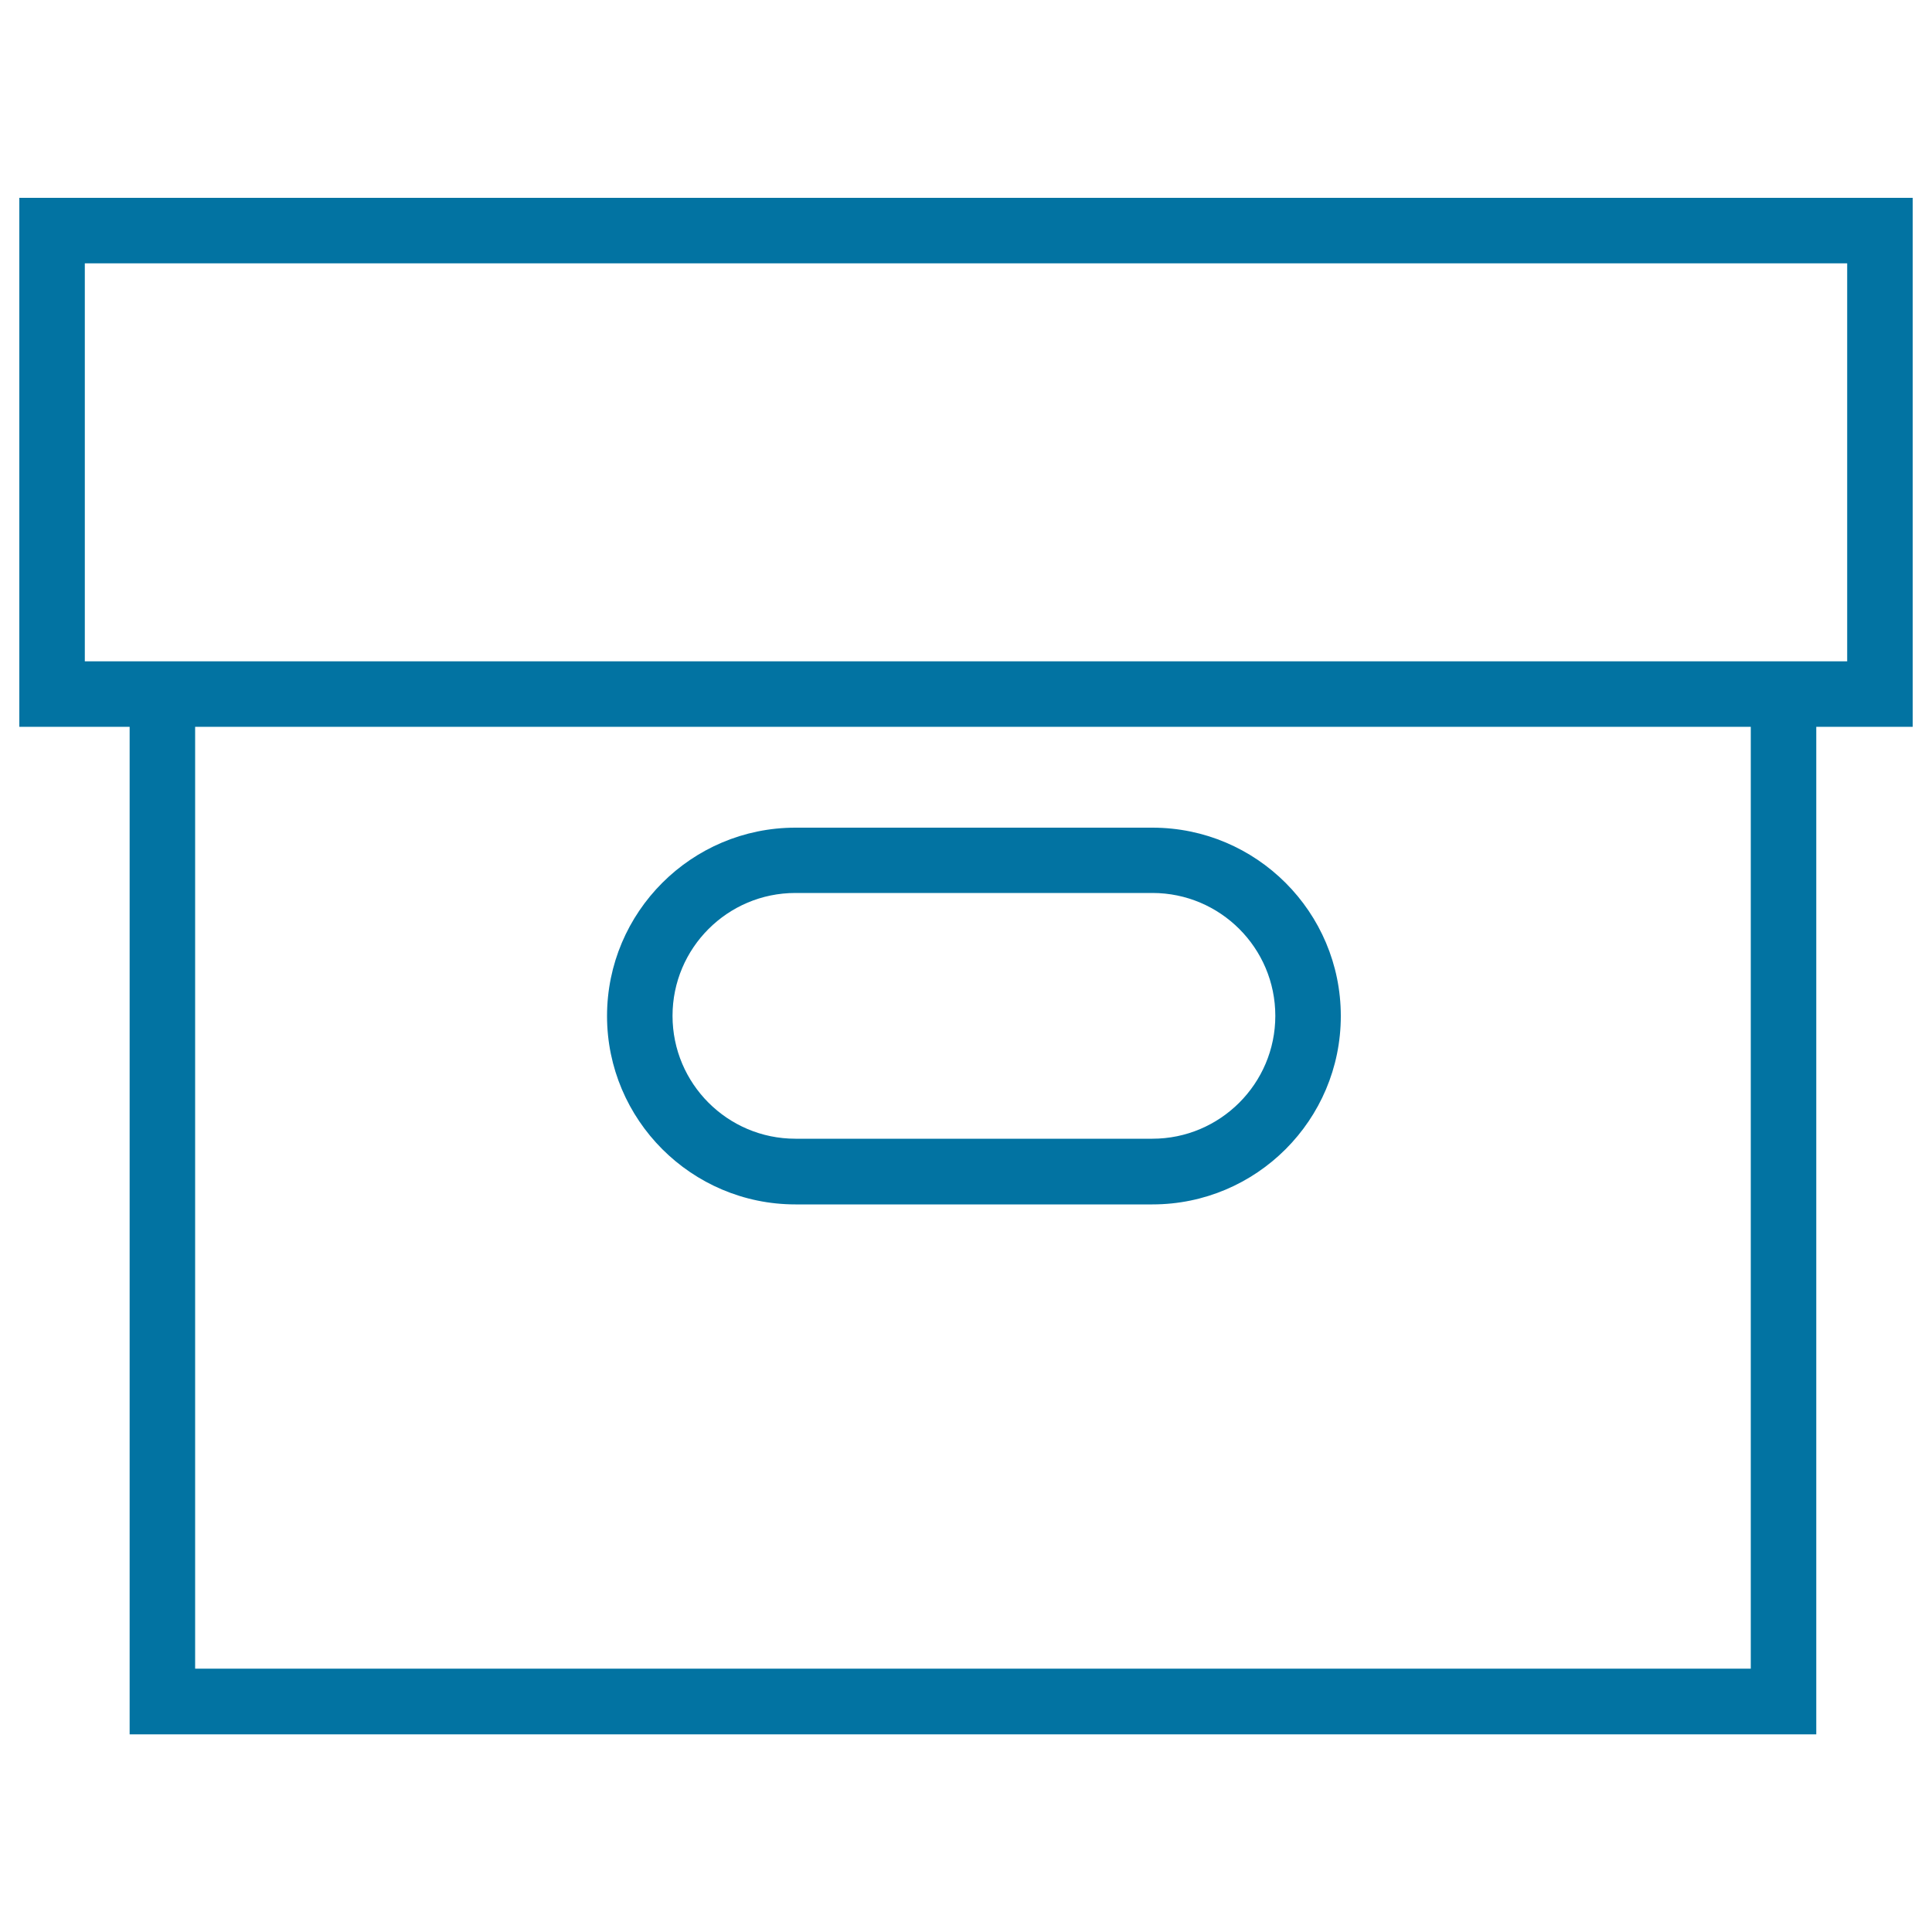
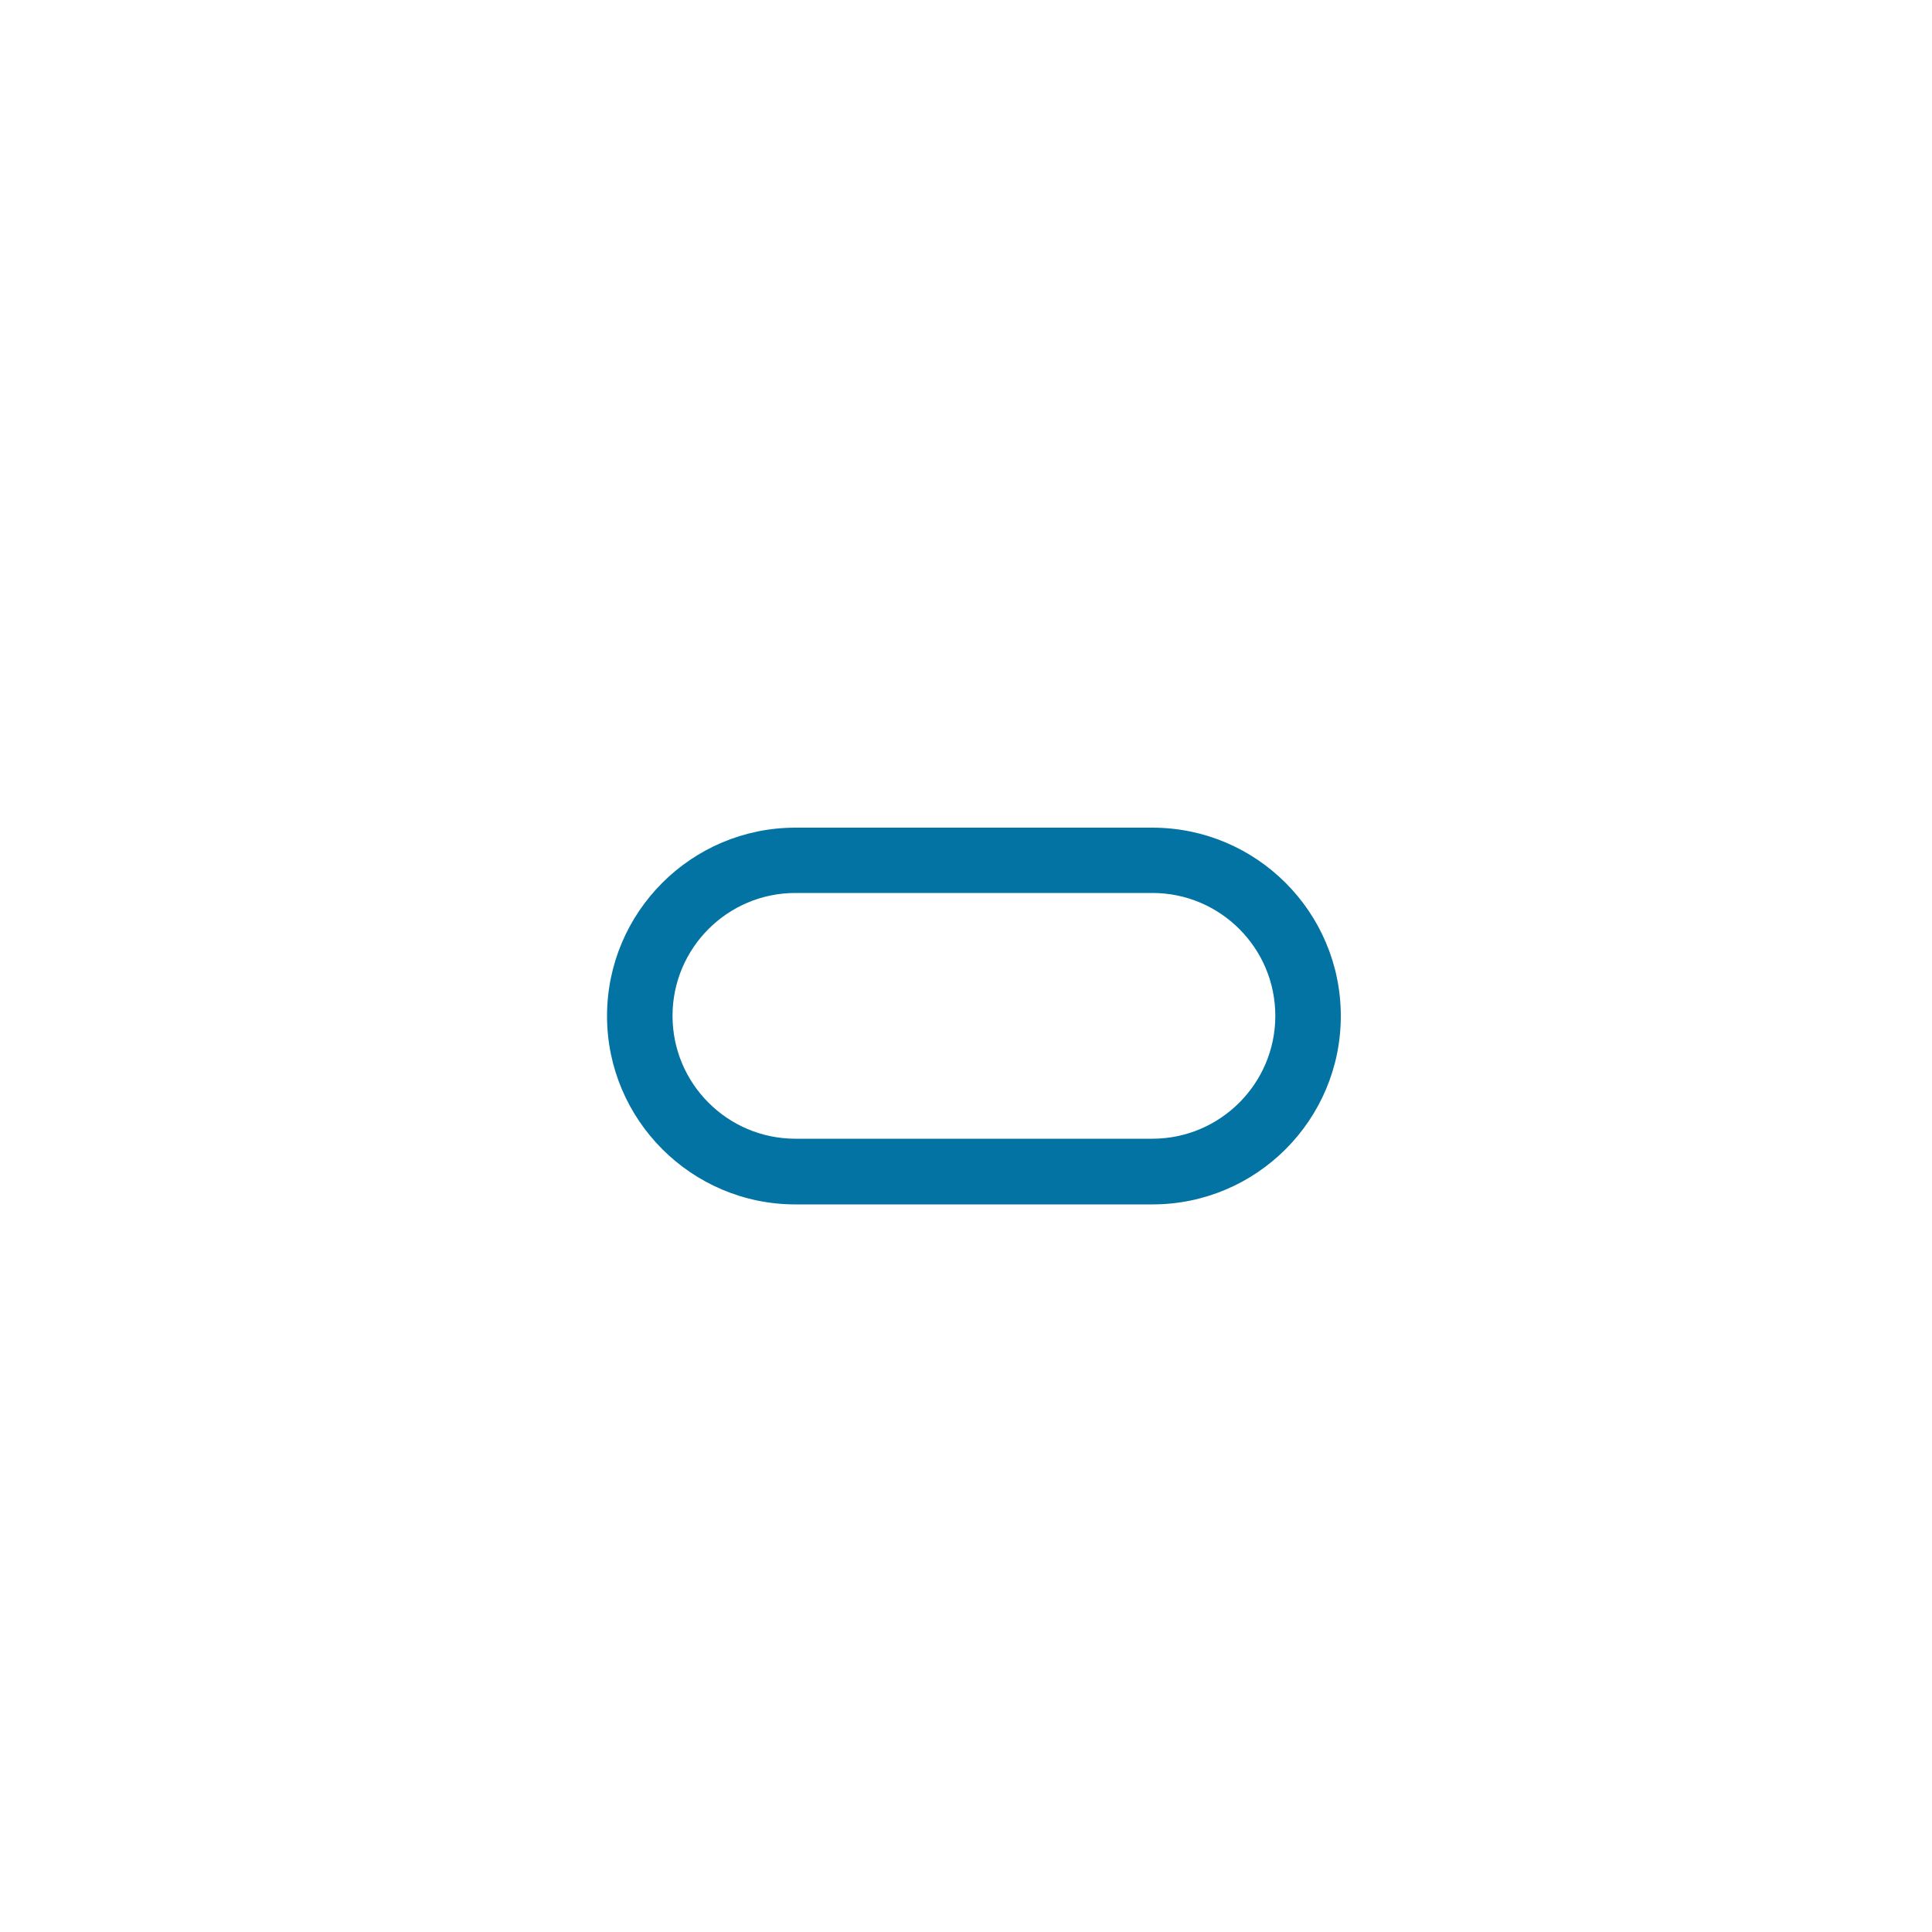
<svg xmlns="http://www.w3.org/2000/svg" viewBox="0 0 1000 1000" style="fill:#0273a2">
  <title>Closed Delivery Box SVG icon</title>
  <g>
    <g>
      <path d="M411.7,623.4h184.8c53.8,0,97.5-43.7,97.5-97.5c0-53.8-43.7-97.5-97.5-97.5H411.7c-53.8,0-97.5,43.7-97.5,97.5C314.2,579.6,357.9,623.4,411.7,623.4z M411.7,462.2h184.8c35.1,0,63.6,28.5,63.6,63.6c0,35.1-28.6,63.6-63.6,63.6H411.7c-35.1,0-63.6-28.5-63.6-63.6C348.1,490.7,376.6,462.2,411.7,462.2z" />
-       <path d="M990,102.4H10v273.8h57.1v521.5h873V376.2H990L990,102.4L990,102.4z M906.2,863.7H101V376.2h805.2V863.7z M956.1,342.3h-16h-873H43.9v-206h912.2L956.1,342.3L956.1,342.3z" />
    </g>
  </g>
</svg>